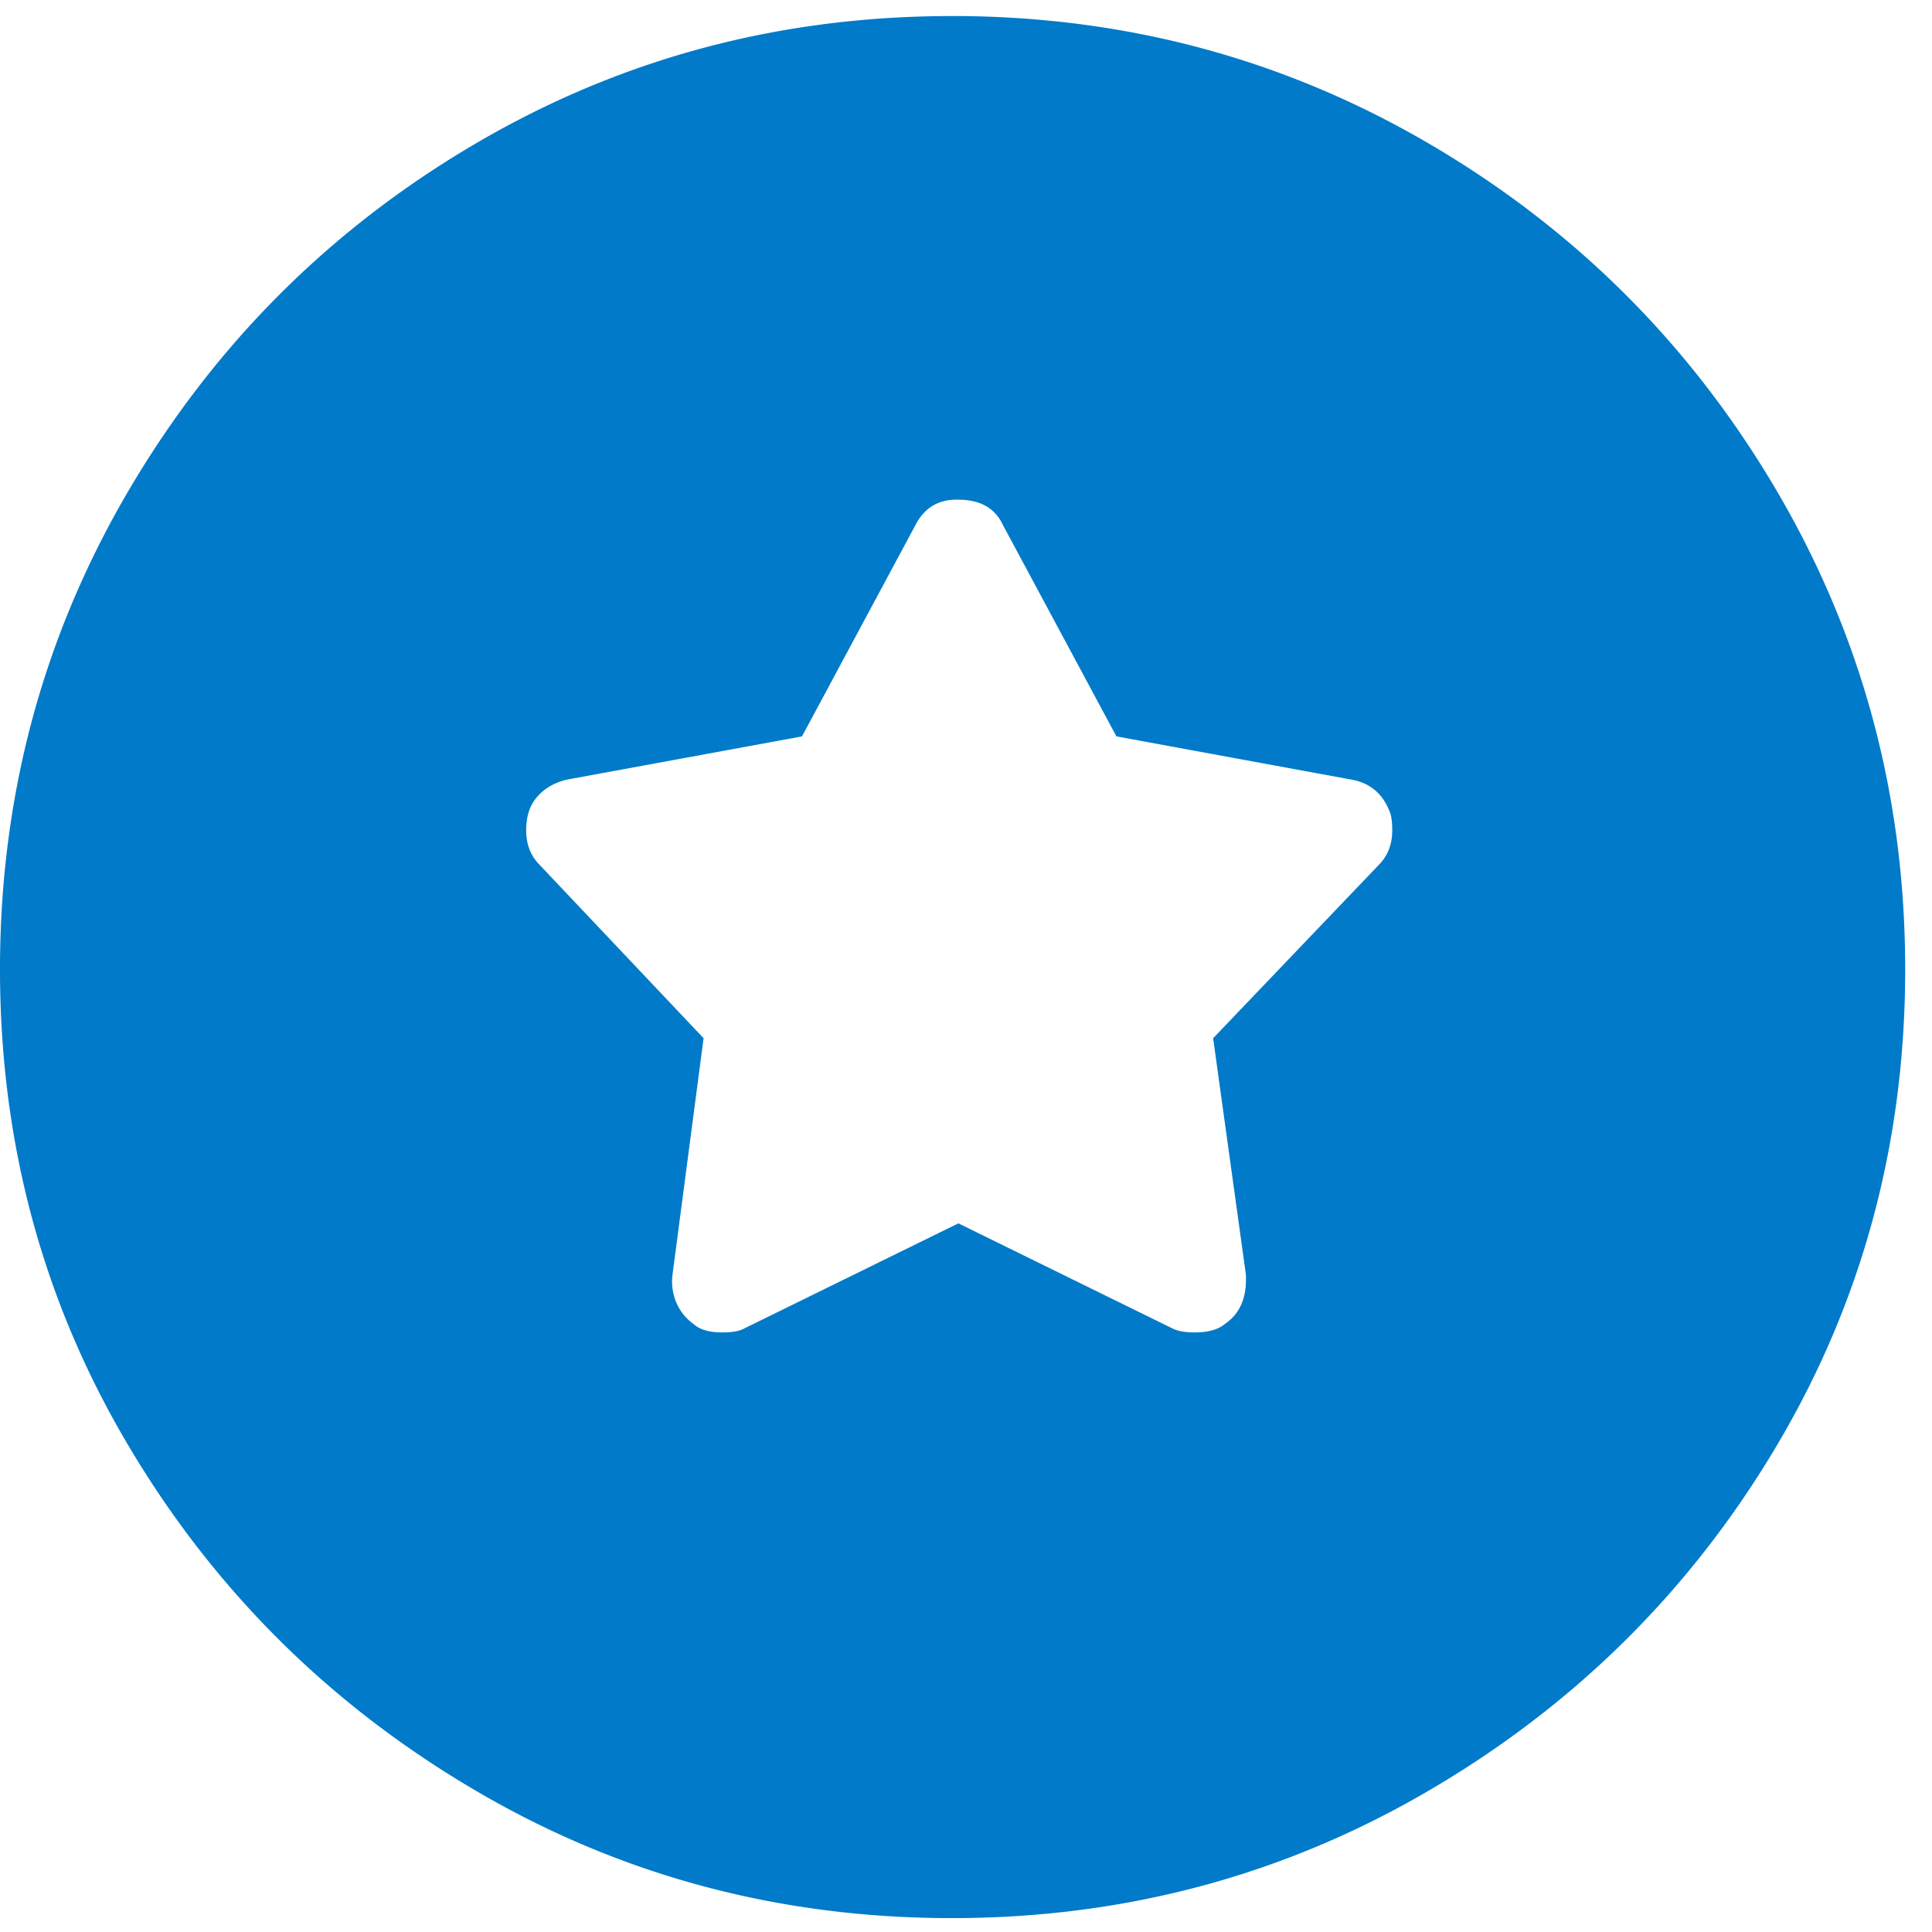
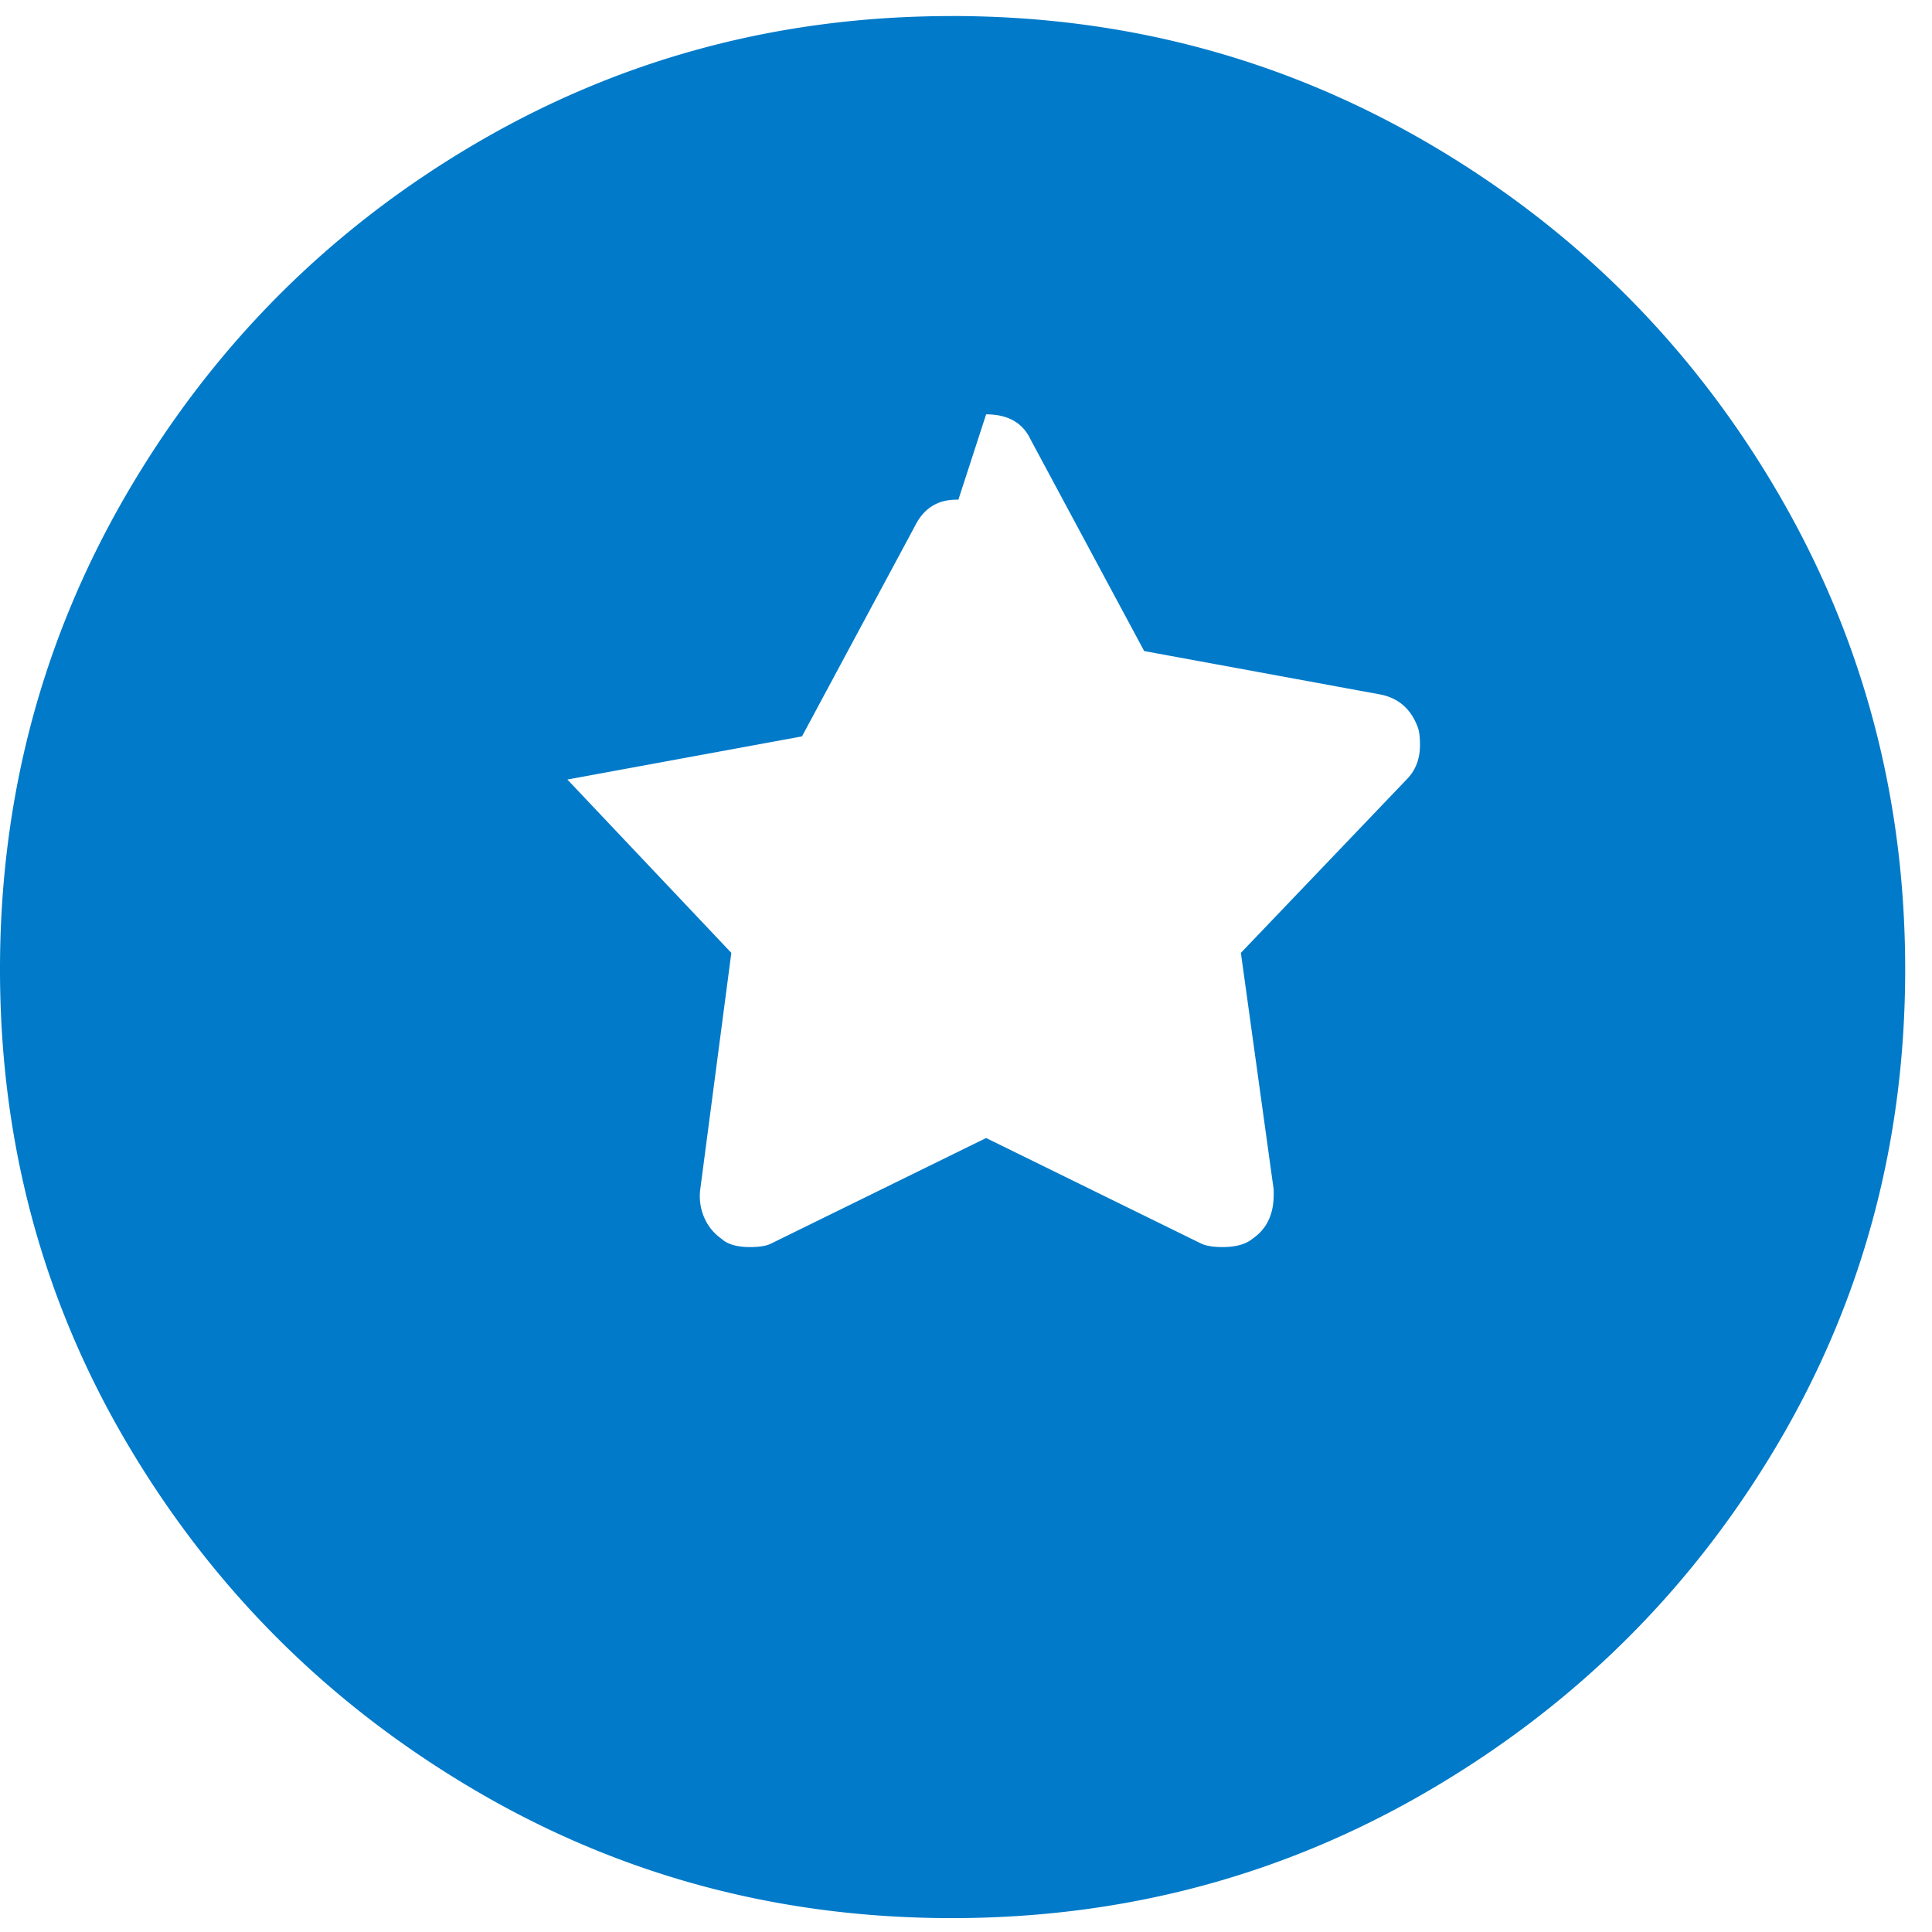
<svg xmlns="http://www.w3.org/2000/svg" width="58" height="58" viewBox="0 0 58 58" class="" aria-hidden="true">
-   <path fill="#007AC9" fill-rule="nonzero" d="M28.574.481c5.196 0 9.981 1.284 14.357 3.85 4.376 2.567 7.847 6.039 10.414 10.414 2.566 4.376 3.85 9.162 3.85 14.357 0 5.195-1.284 9.958-3.85 14.287-2.567 4.33-6.038 7.778-10.414 10.344-4.376 2.567-9.161 3.85-14.357 3.85-5.195 0-9.973-1.283-14.333-3.85C9.88 51.167 6.417 47.72 3.85 43.39 1.282 39.06 0 34.297 0 29.102s1.283-9.98 3.85-14.357C6.417 10.37 9.88 6.898 14.24 4.332 18.602 1.765 23.38.482 28.575.482zm.197 14.52c-.59-.017-1.018.237-1.288.761l-3.407 6.345-7.043 1.295c-.37.084-.67.253-.896.507-.228.254-.341.592-.341 1.015 0 .423.135.77.404 1.04l4.922 5.204-.934 7.106a1.62 1.62 0 0 0 .114.825c.11.262.282.478.517.647.185.17.471.254.858.254.287 0 .497-.034.632-.102l6.462-3.172 6.462 3.172c.151.068.362.102.63.102.405 0 .708-.085.91-.254l.093-.069c.358-.287.538-.704.538-1.25v-.153l-.985-7.106 4.973-5.203c.27-.27.404-.618.404-1.04 0-.204-.017-.364-.05-.483-.203-.592-.598-.939-1.187-1.04l-7.043-1.295-3.407-6.345c-.236-.507-.682-.761-1.338-.761z" />
+   <path fill="#007AC9" fill-rule="nonzero" d="M28.574.481c5.196 0 9.981 1.284 14.357 3.85 4.376 2.567 7.847 6.039 10.414 10.414 2.566 4.376 3.85 9.162 3.85 14.357 0 5.195-1.284 9.958-3.85 14.287-2.567 4.33-6.038 7.778-10.414 10.344-4.376 2.567-9.161 3.85-14.357 3.85-5.195 0-9.973-1.283-14.333-3.85C9.88 51.167 6.417 47.72 3.85 43.39 1.282 39.06 0 34.297 0 29.102s1.283-9.98 3.85-14.357C6.417 10.37 9.88 6.898 14.24 4.332 18.602 1.765 23.38.482 28.575.482zm.197 14.52c-.59-.017-1.018.237-1.288.761l-3.407 6.345-7.043 1.295l4.922 5.204-.934 7.106a1.62 1.62 0 0 0 .114.825c.11.262.282.478.517.647.185.17.471.254.858.254.287 0 .497-.034.632-.102l6.462-3.172 6.462 3.172c.151.068.362.102.63.102.405 0 .708-.085.91-.254l.093-.069c.358-.287.538-.704.538-1.25v-.153l-.985-7.106 4.973-5.203c.27-.27.404-.618.404-1.04 0-.204-.017-.364-.05-.483-.203-.592-.598-.939-1.187-1.04l-7.043-1.295-3.407-6.345c-.236-.507-.682-.761-1.338-.761z" />
</svg>